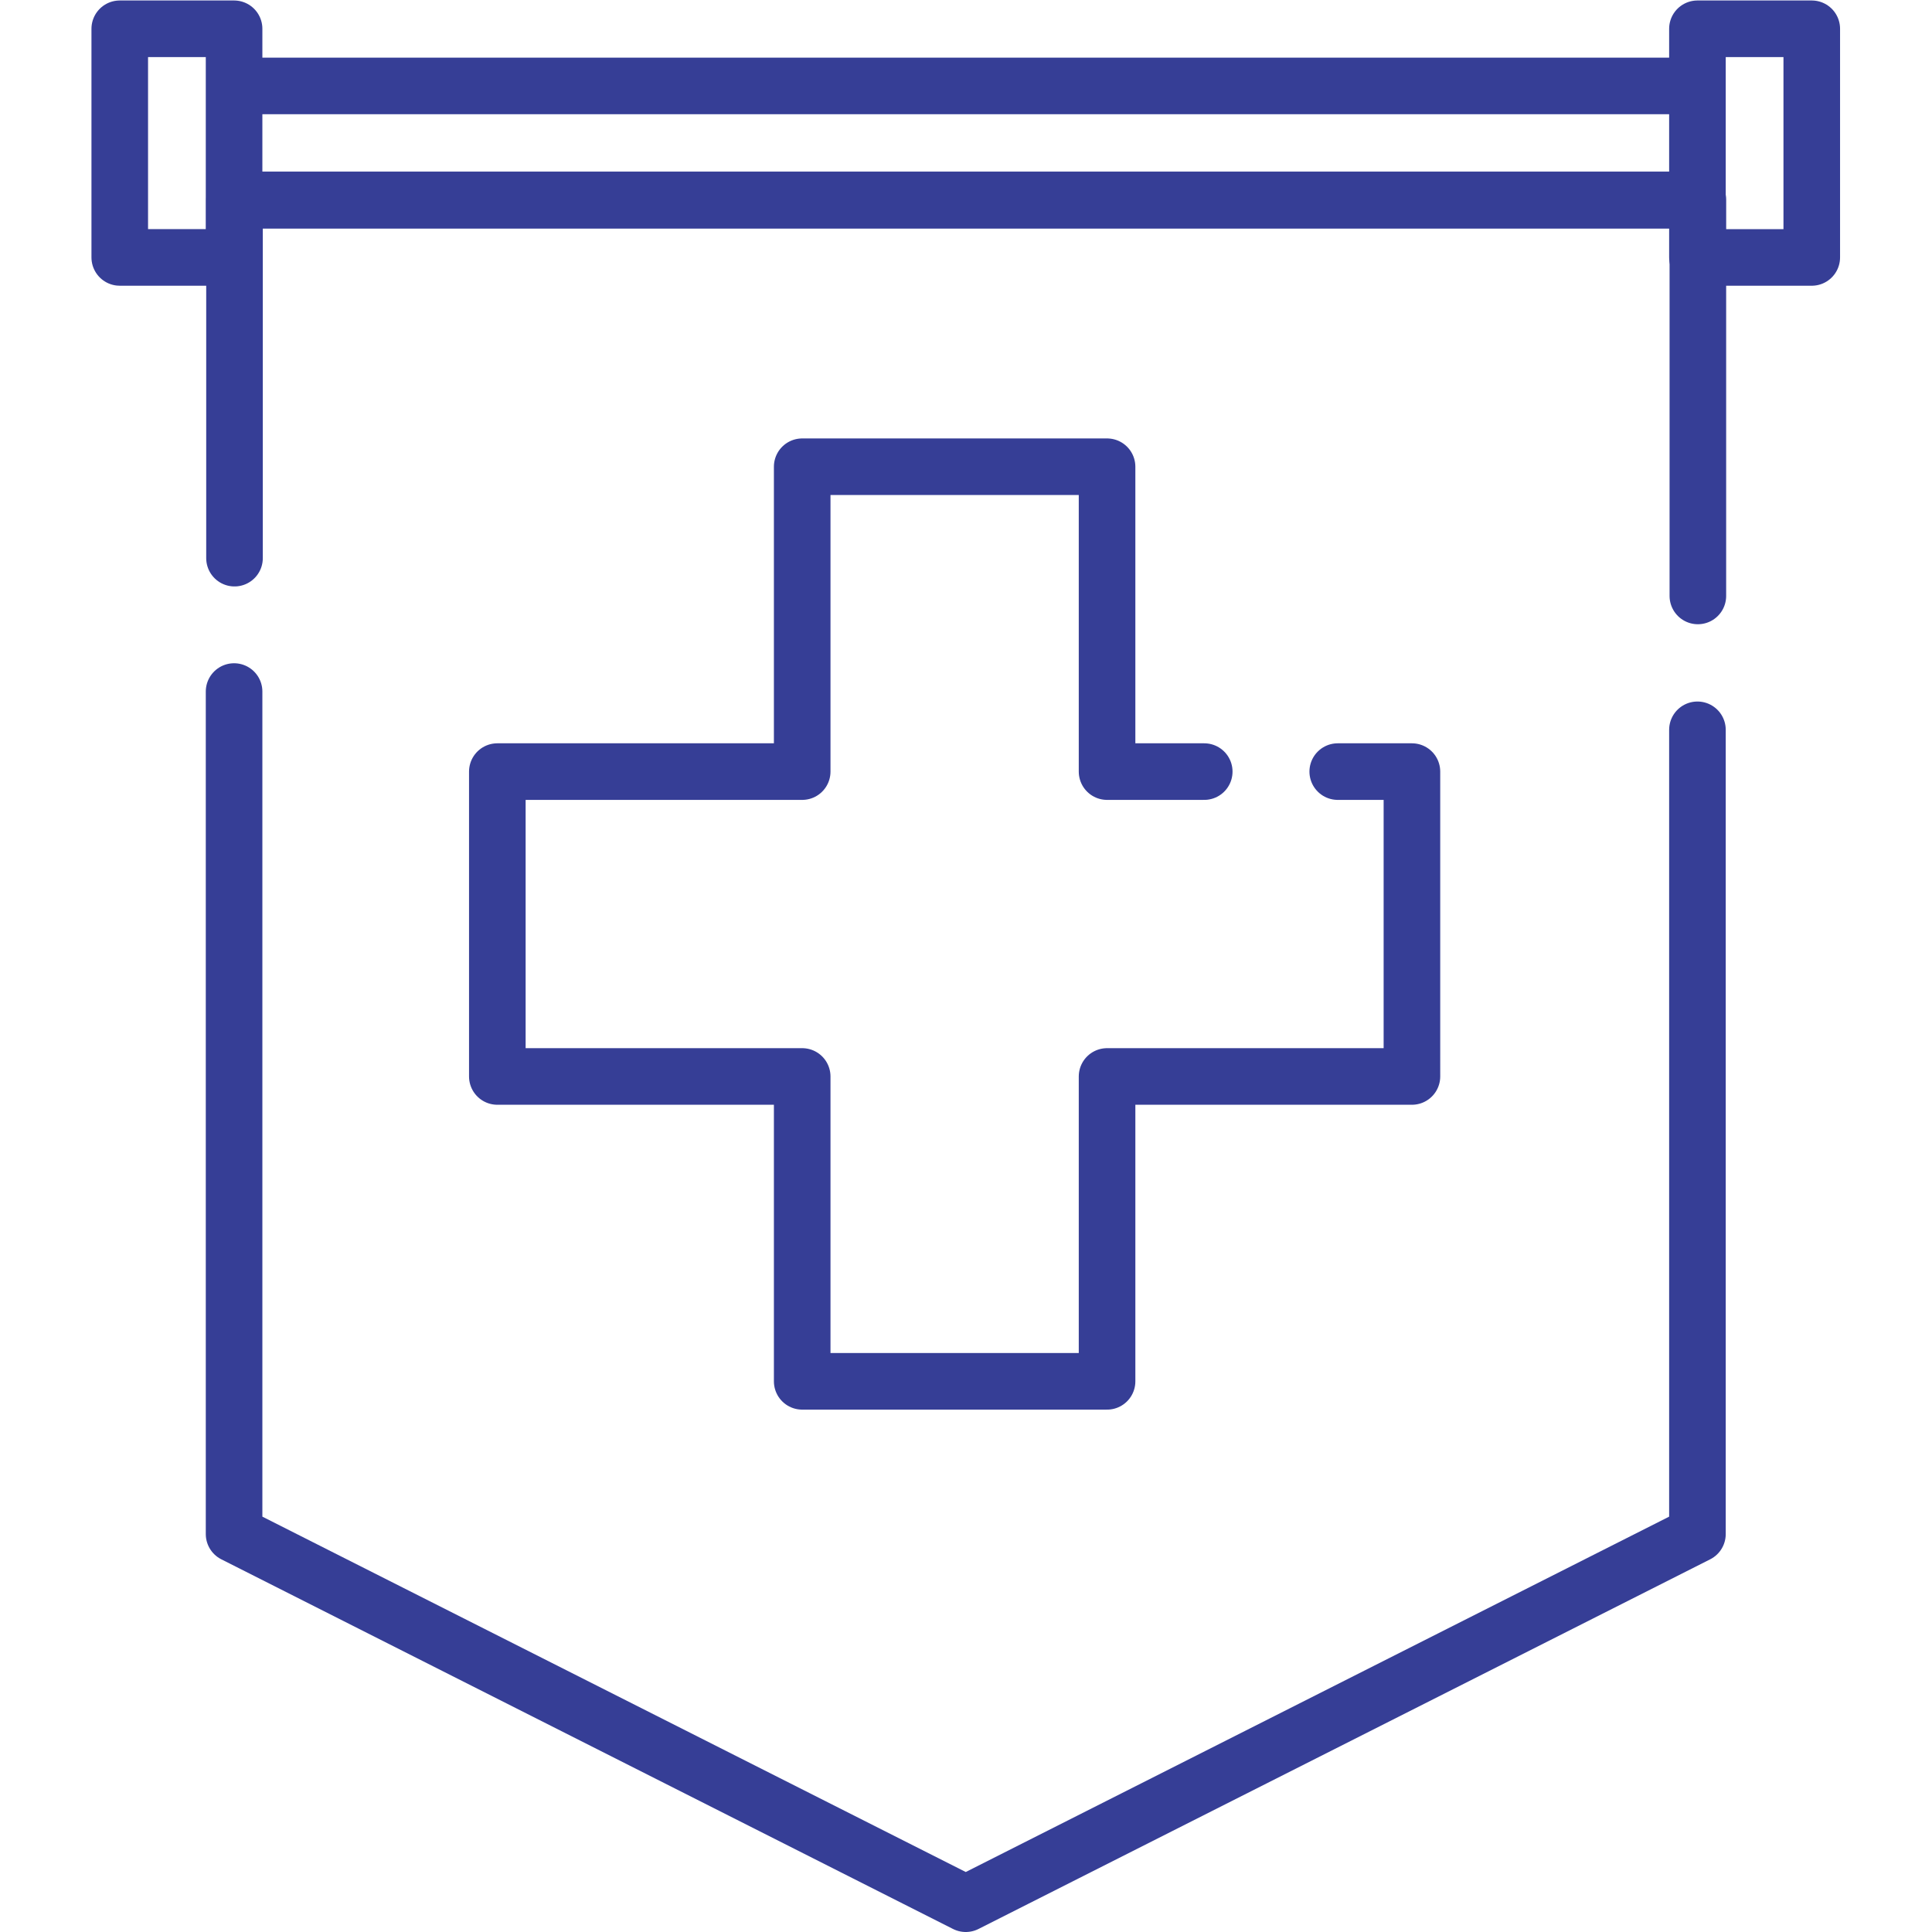
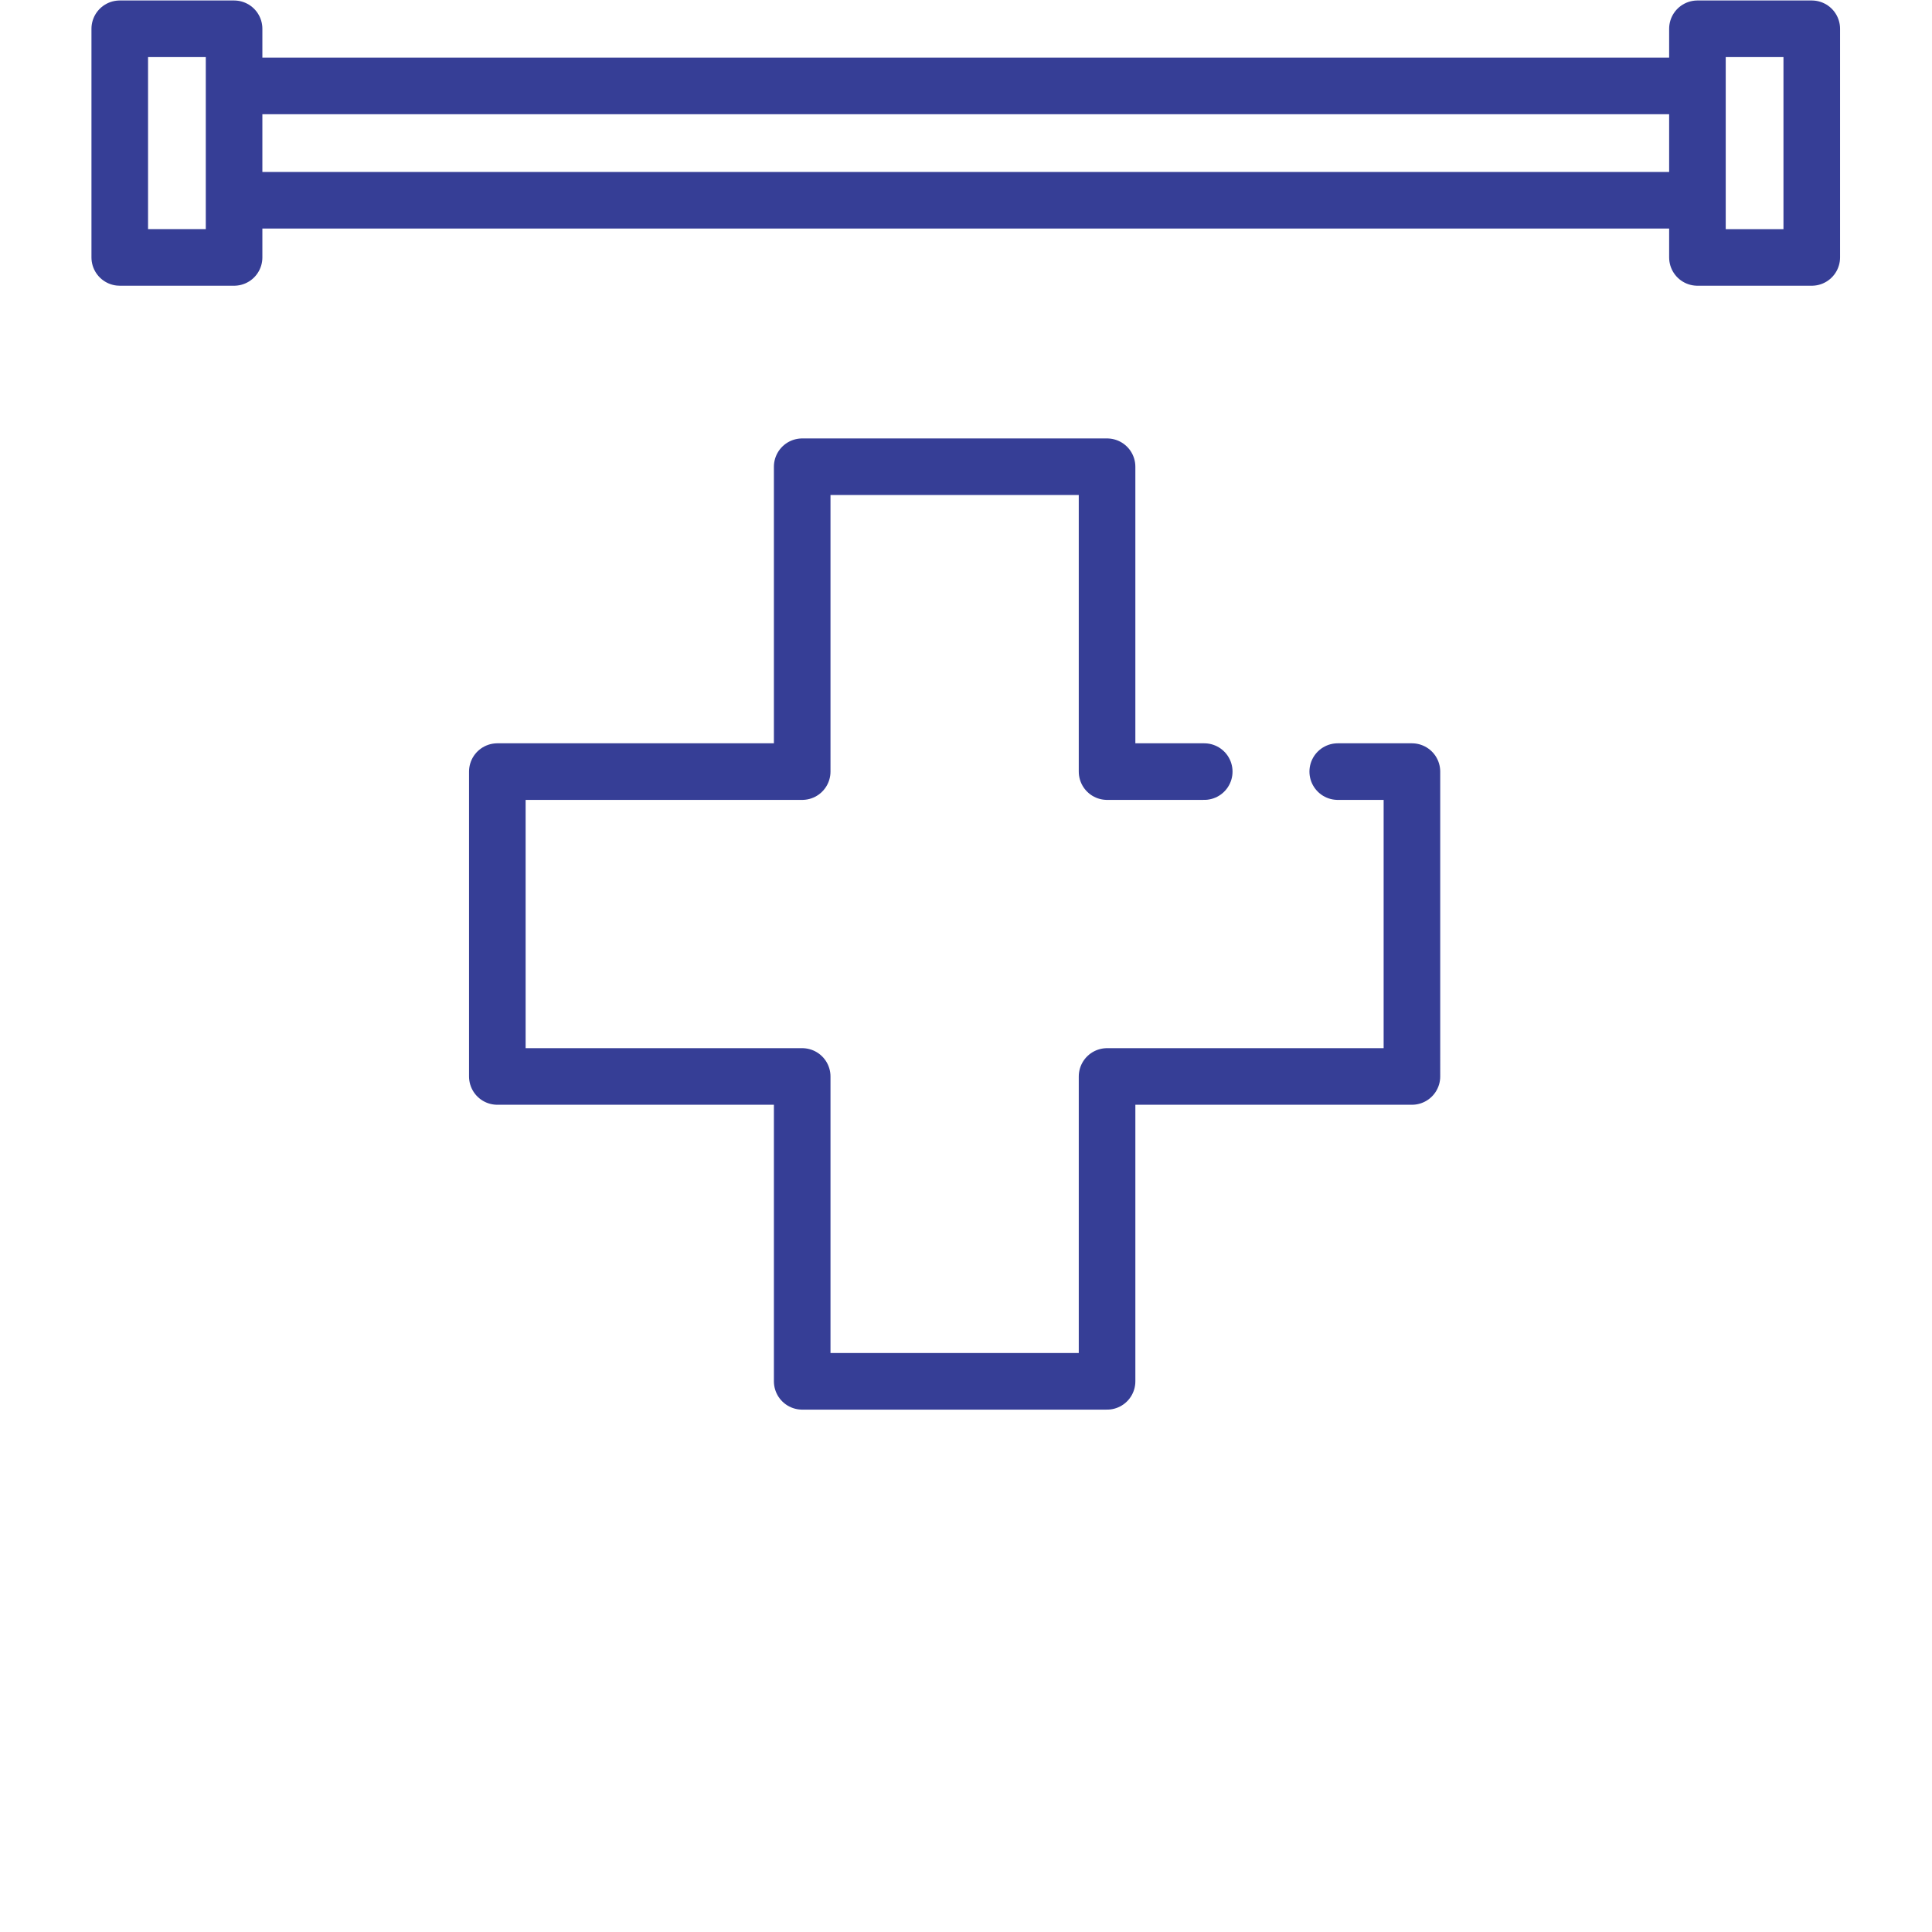
<svg xmlns="http://www.w3.org/2000/svg" xml:space="preserve" width="512" height="512" style="enable-background:new 0 0 512 512" viewBox="0 0 682.667 682.667">
  <defs>
    <clipPath id="a" clipPathUnits="userSpaceOnUse">
      <path fill="#363e96" d="M0 512h512V0H0Z" data-original="#000000" />
    </clipPath>
  </defs>
-   <path fill="none" stroke="#363e96" stroke-linecap="round" stroke-linejoin="round" stroke-miterlimit="10" stroke-width="15" d="M0 0v104.973h-387.902V10.017" data-original="#000000" style="stroke-width:15;stroke-linecap:round;stroke-linejoin:round;stroke-miterlimit:10;stroke-dasharray:none;stroke-opacity:1" transform="matrix(1.333 0 0 -1.333 599.935 210.574)" />
  <g fill="none" stroke="#363e96" stroke-linecap="round" stroke-linejoin="round" stroke-miterlimit="10" stroke-width="15" clip-path="url(#a)" transform="matrix(1.333 0 0 -1.333 0 682.667)">
-     <path d="M0 0v-223.33l193.951-97.986 193.951 97.986v213.186" data-original="#000000" style="stroke-width:15;stroke-linecap:round;stroke-linejoin:round;stroke-miterlimit:10;stroke-dasharray:none;stroke-opacity:1" transform="translate(62.049 328.816)" />
    <path d="M449.951 459.043H62.049v30.305h387.902zm0 45.457h30.305v-60.61h-30.305zm-418.207 0h30.305v-60.61H31.744Z" data-original="#000000" style="stroke-width:15;stroke-linecap:round;stroke-linejoin:round;stroke-miterlimit:10;stroke-dasharray:none;stroke-opacity:1" />
  </g>
  <path fill="none" stroke="#363e96" stroke-linecap="round" stroke-linejoin="round" stroke-miterlimit="10" stroke-width="15" d="M0 0h-25.759v80.813h-80.813V0h-80.813v-80.813h80.813v-80.813h80.813v80.813h80.813V0H35.387" data-original="#000000" style="stroke-width:15;stroke-linecap:round;stroke-linejoin:round;stroke-miterlimit:10;stroke-dasharray:none;stroke-opacity:1" transform="matrix(1.333 0 0 -1.333 425.514 272.642)" />
</svg>